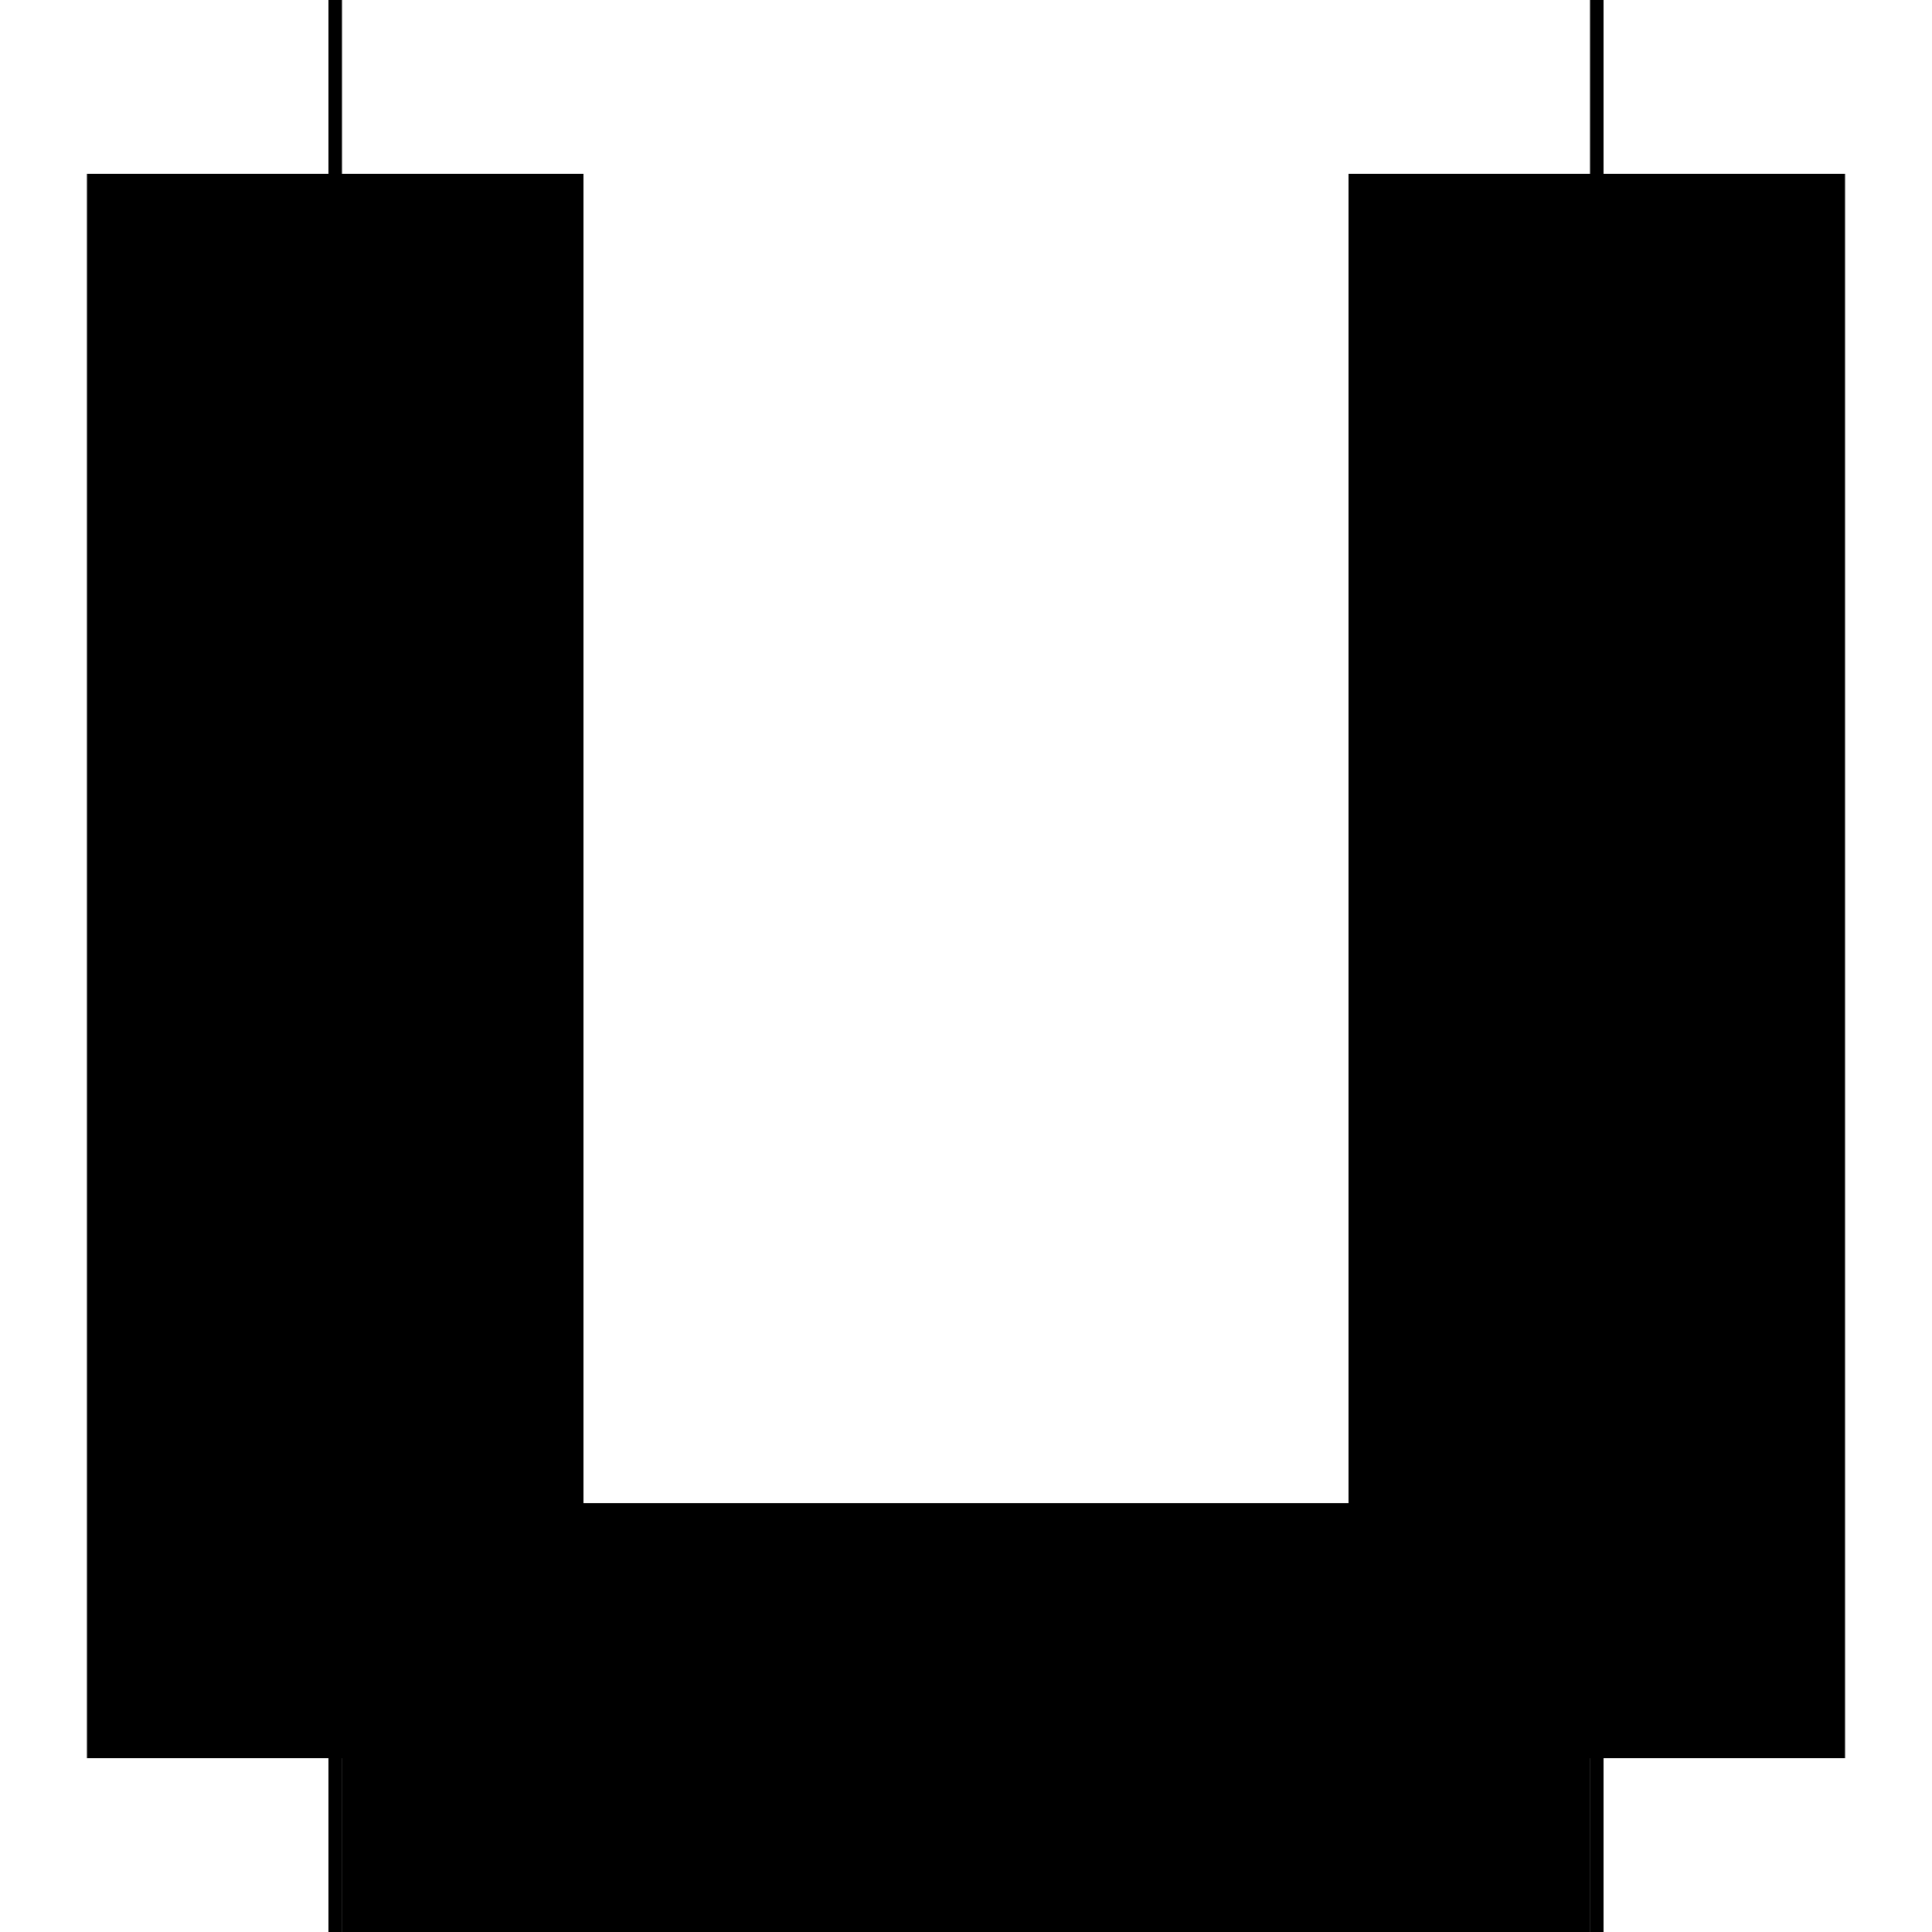
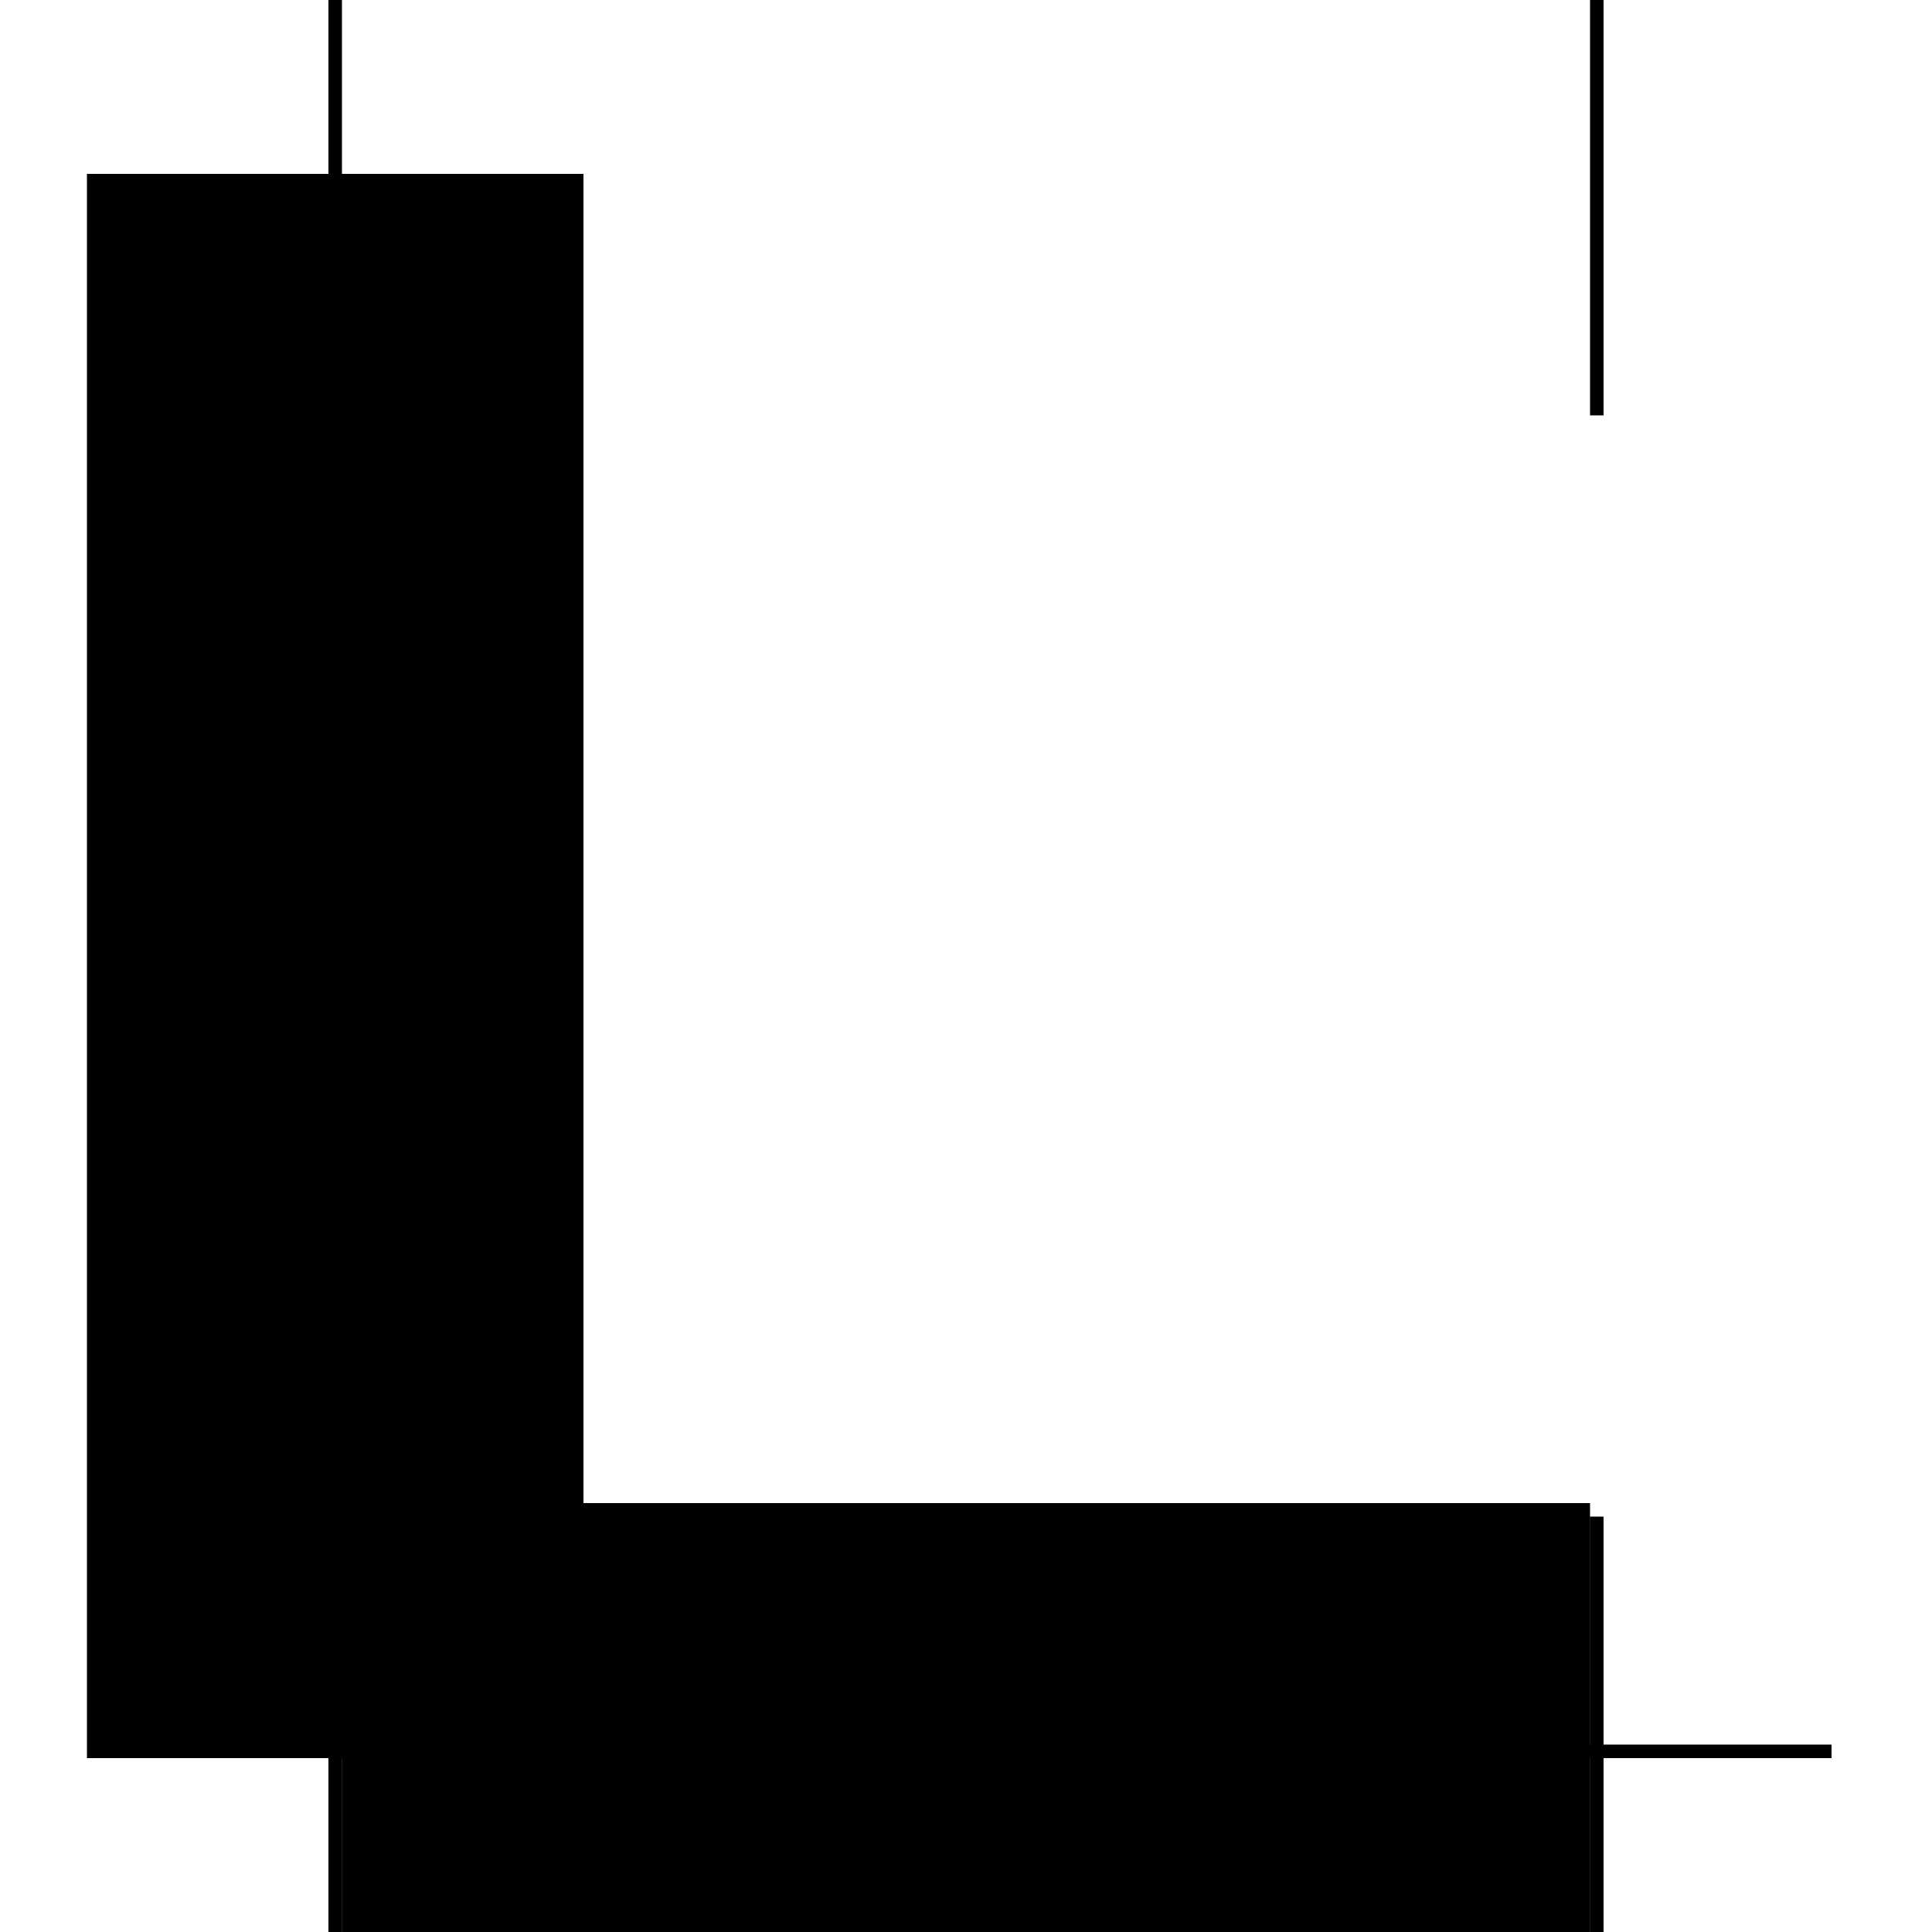
<svg xmlns="http://www.w3.org/2000/svg" baseProfile="full" height="100%" version="1.1" viewBox="-1,-1,2,2" width="100%">
  <defs>
    <style type="text/css">.vectorEffectClass {vector-effect: non-scaling-stroke;}</style>
  </defs>
  <line class="vectorEffectClass" fill="none" stroke="black" stroke-width="0.5" x1="-0.66" x2="-0.66" y1="0.82" y2="-0.82" />
-   <line class="vectorEffectClass" fill="none" stroke="black" stroke-width="0.5" x1="0.66" x2="0.66" y1="0.82" y2="-0.82" />
  <line class="vectorEffectClass" fill="none" stroke="black" stroke-width="0.5" x1="-0.646" x2="-0.646" y1="0.806" y2="-0.82" />
-   <line class="vectorEffectClass" fill="none" stroke="black" stroke-width="0.5" x1="0.646" x2="0.646" y1="0.806" y2="-0.82" />
  <line class="vectorEffectClass" fill="none" stroke="black" stroke-width="0.5" x1="-0.646" x2="0.646" y1="0.82" y2="0.82" />
  <line class="vectorEffectClass" fill="none" stroke="black" stroke-width="0.5" x1="-0.646" x2="0.646" y1="0.806" y2="0.806" />
  <line class="vectorEffectClass" fill="none" stroke="black" stroke-width="0.5" x1="-0.66" x2="-0.646" y1="0.82" y2="0.82" />
  <line class="vectorEffectClass" fill="none" stroke="black" stroke-width="0.5" x1="-0.66" x2="-0.646" y1="-0.82" y2="-0.82" />
  <line class="vectorEffectClass" fill="none" stroke="black" stroke-width="0.5" x1="0.646" x2="0.66" y1="0.82" y2="0.82" />
  <line class="vectorEffectClass" fill="none" stroke="black" stroke-width="0.5" x1="0.646" x2="0.66" y1="-0.82" y2="-0.82" />
  <line class="vectorEffectClass" fill="none" stroke="black" stroke-width="0.5" x1="-0.646" x2="-0.646" y1="0.82" y2="0.806" />
  <line class="vectorEffectClass" fill="none" stroke="black" stroke-width="0.5" x1="0.646" x2="0.646" y1="0.82" y2="0.806" />
</svg>